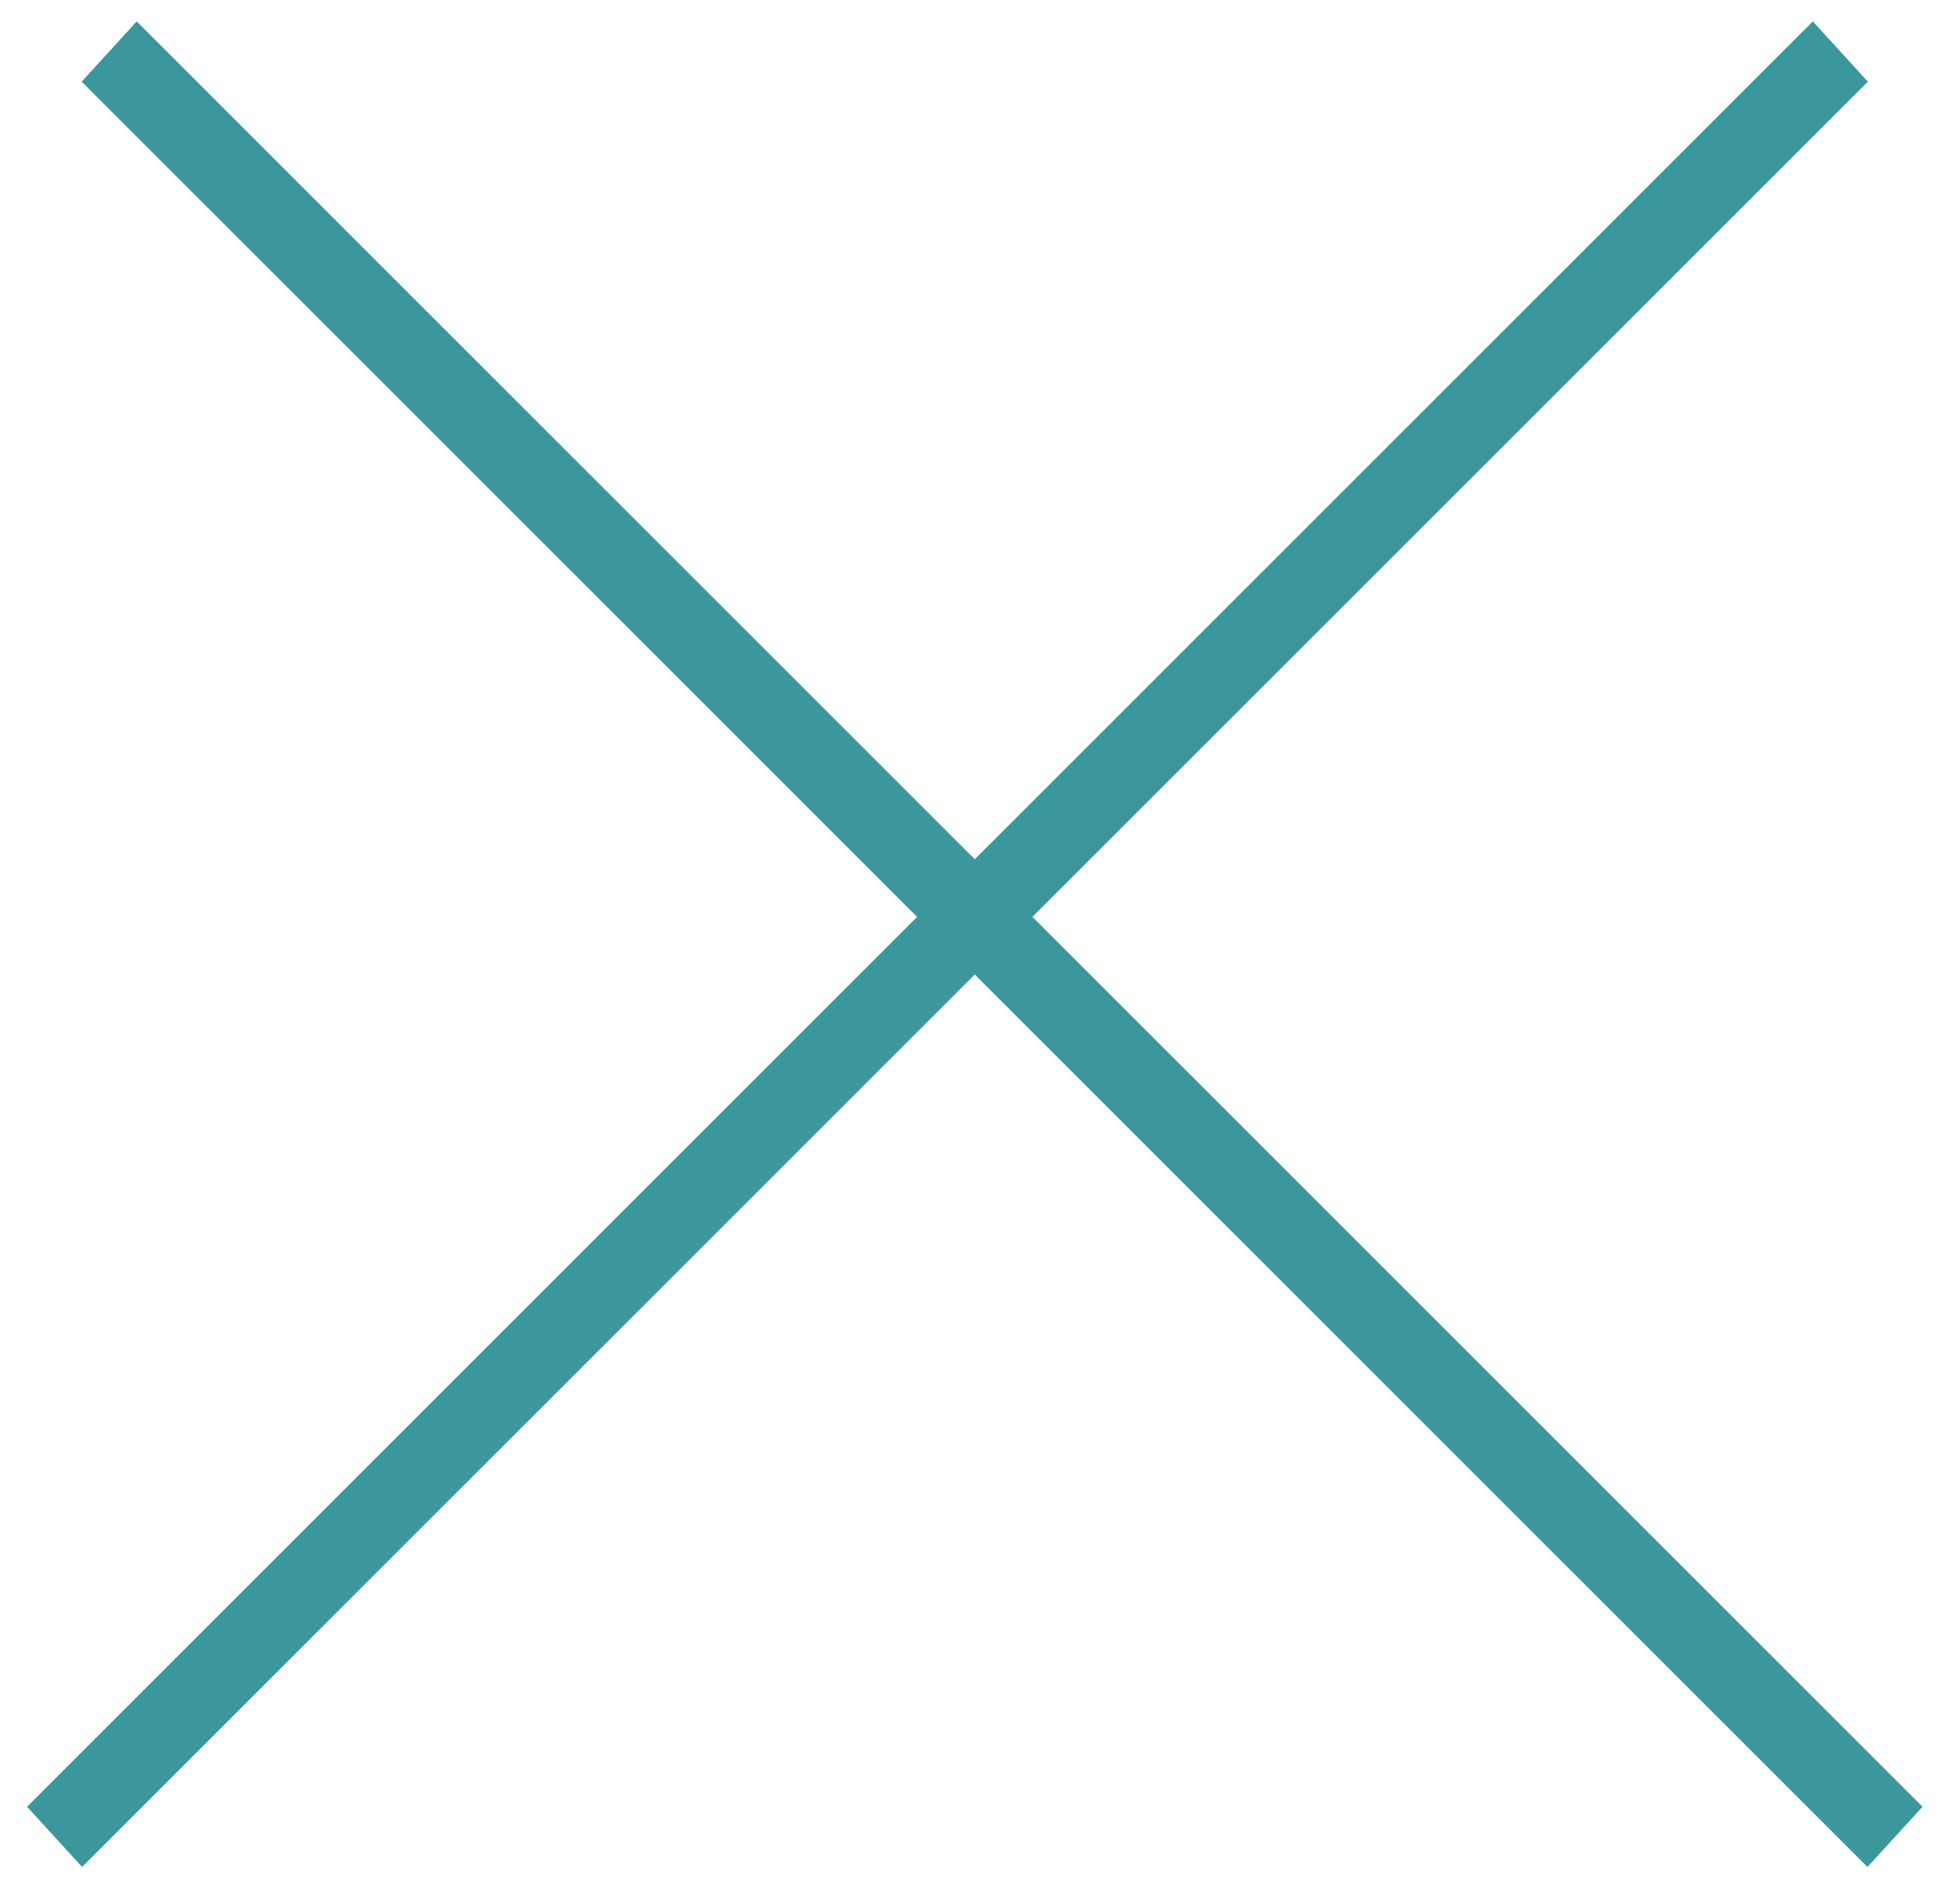
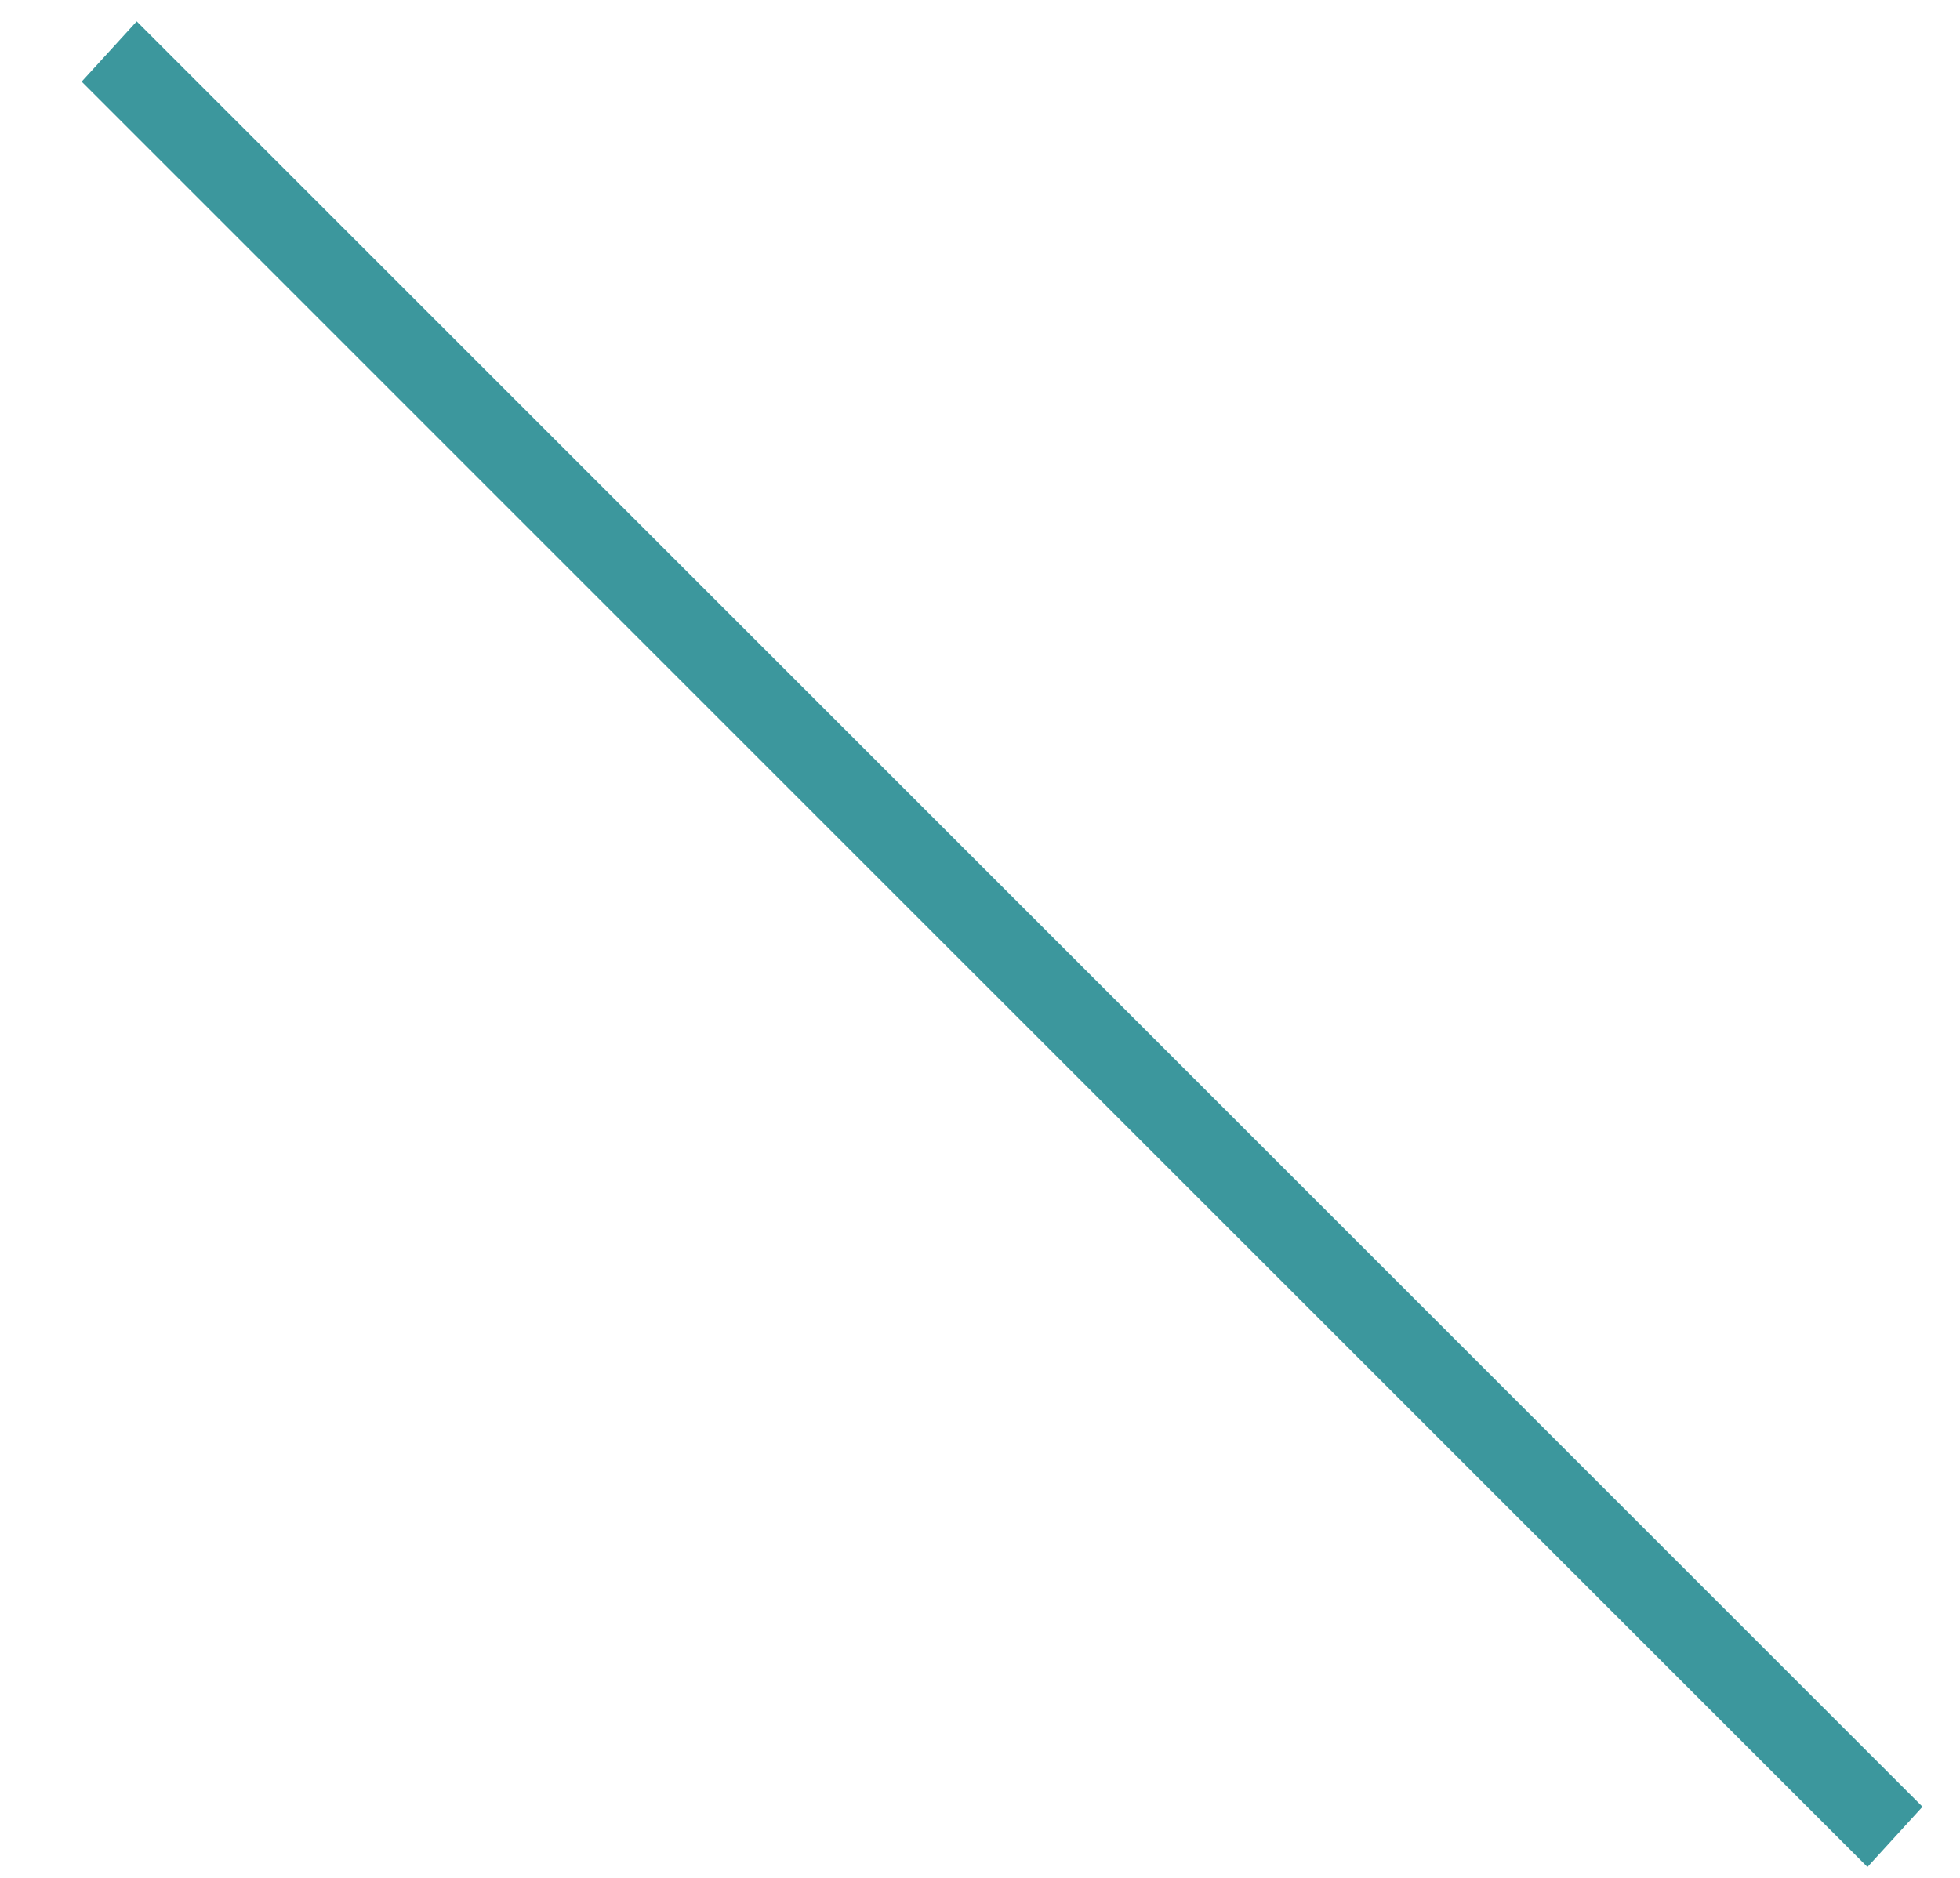
<svg xmlns="http://www.w3.org/2000/svg" width="24" height="23" viewBox="0 0 24 23" fill="none">
  <line y1="-0.5" x2="30.929" y2="-0.5" transform="matrix(0.707 0.707 -0.674 0.738 1 1)" stroke="#3C979D" />
-   <line y1="-0.5" x2="30.929" y2="-0.5" transform="matrix(-0.707 0.707 0.674 0.738 22.872 1)" stroke="#3C979D" />
</svg>